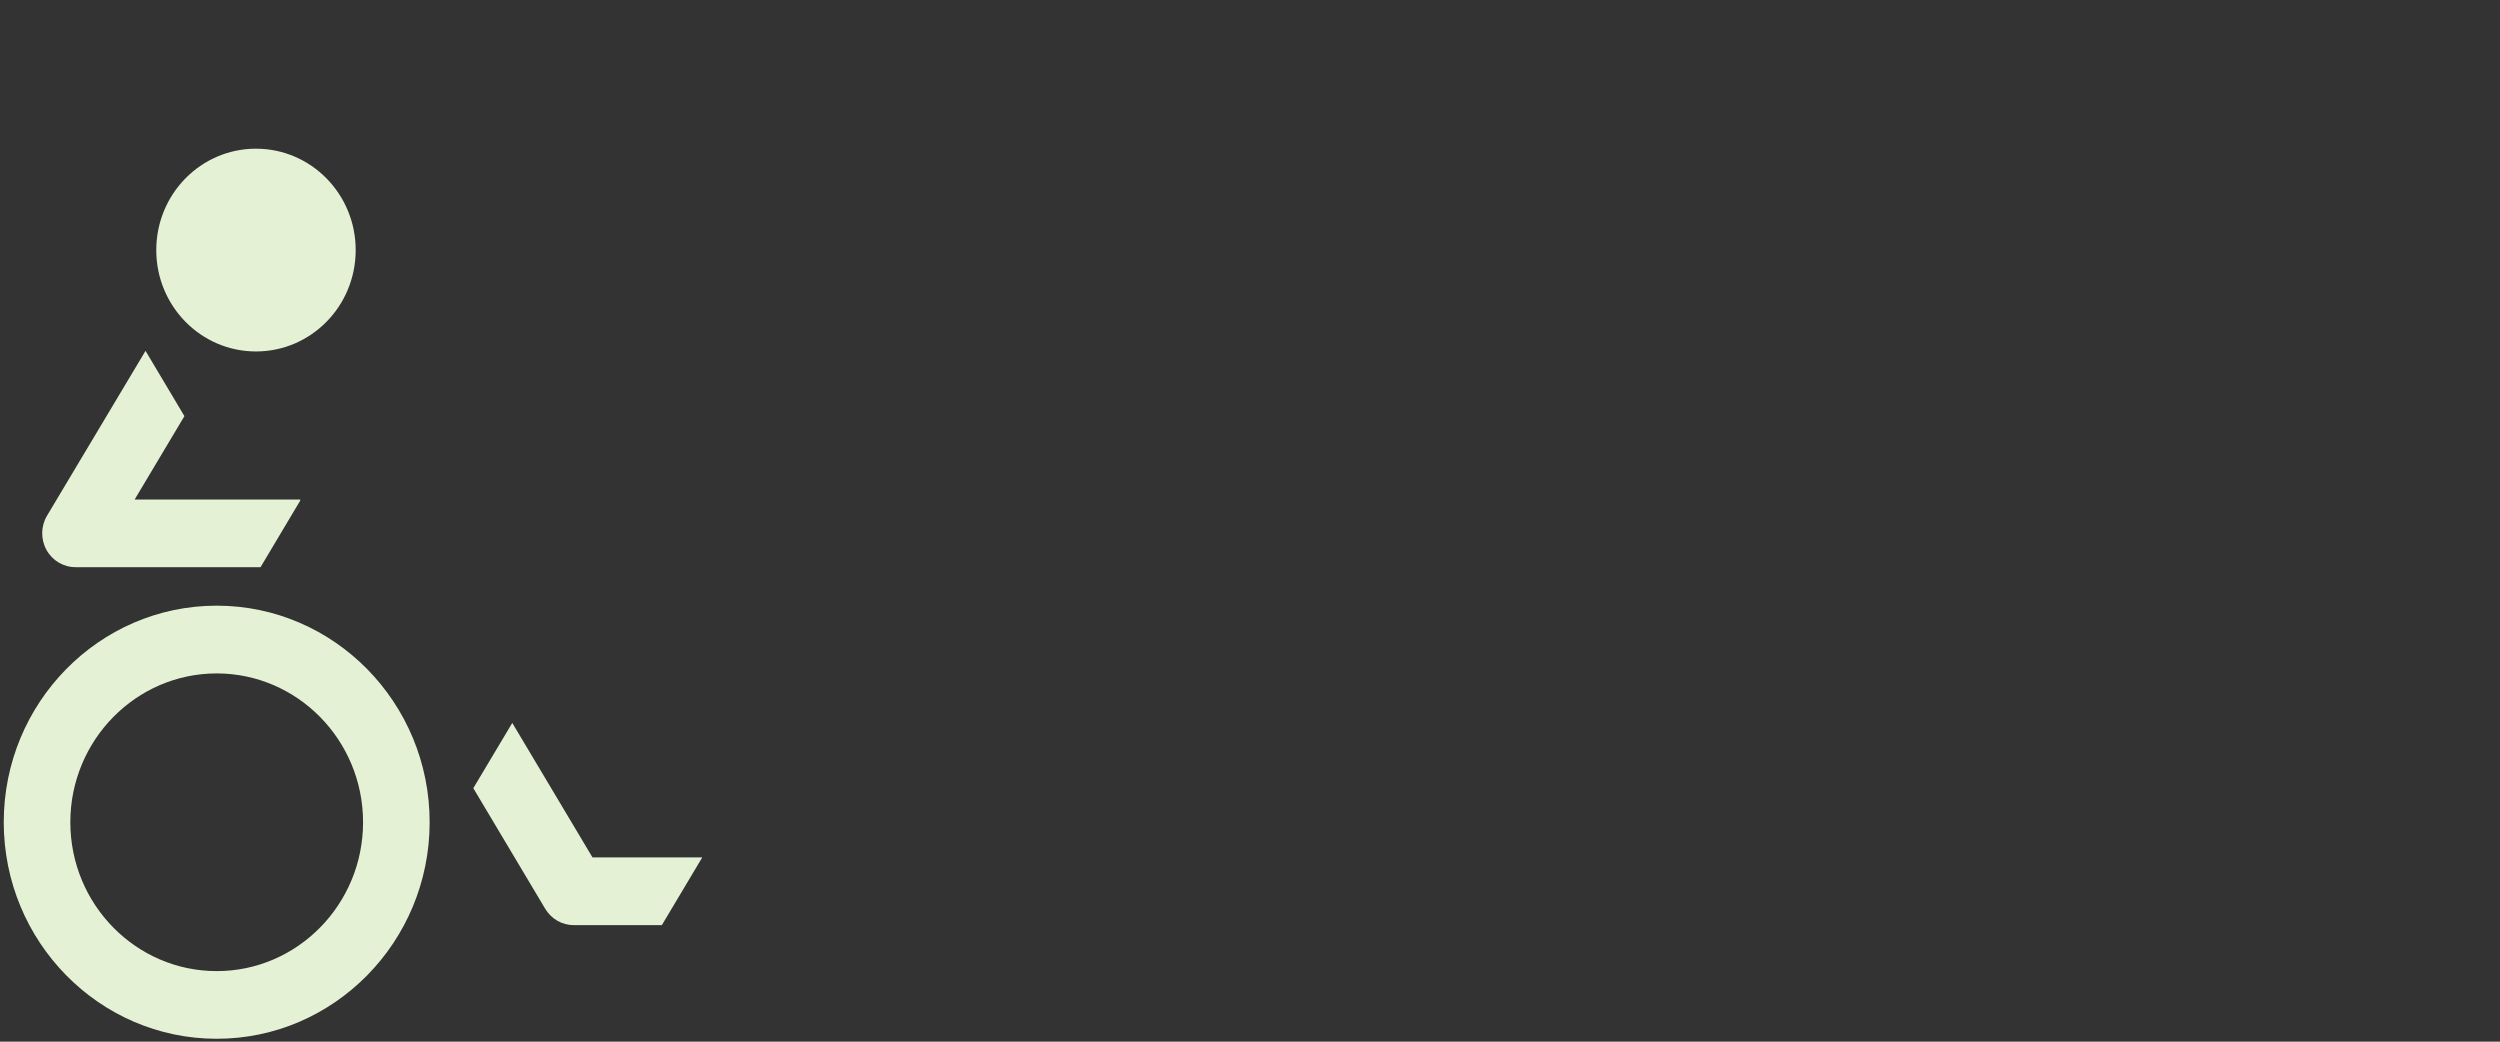
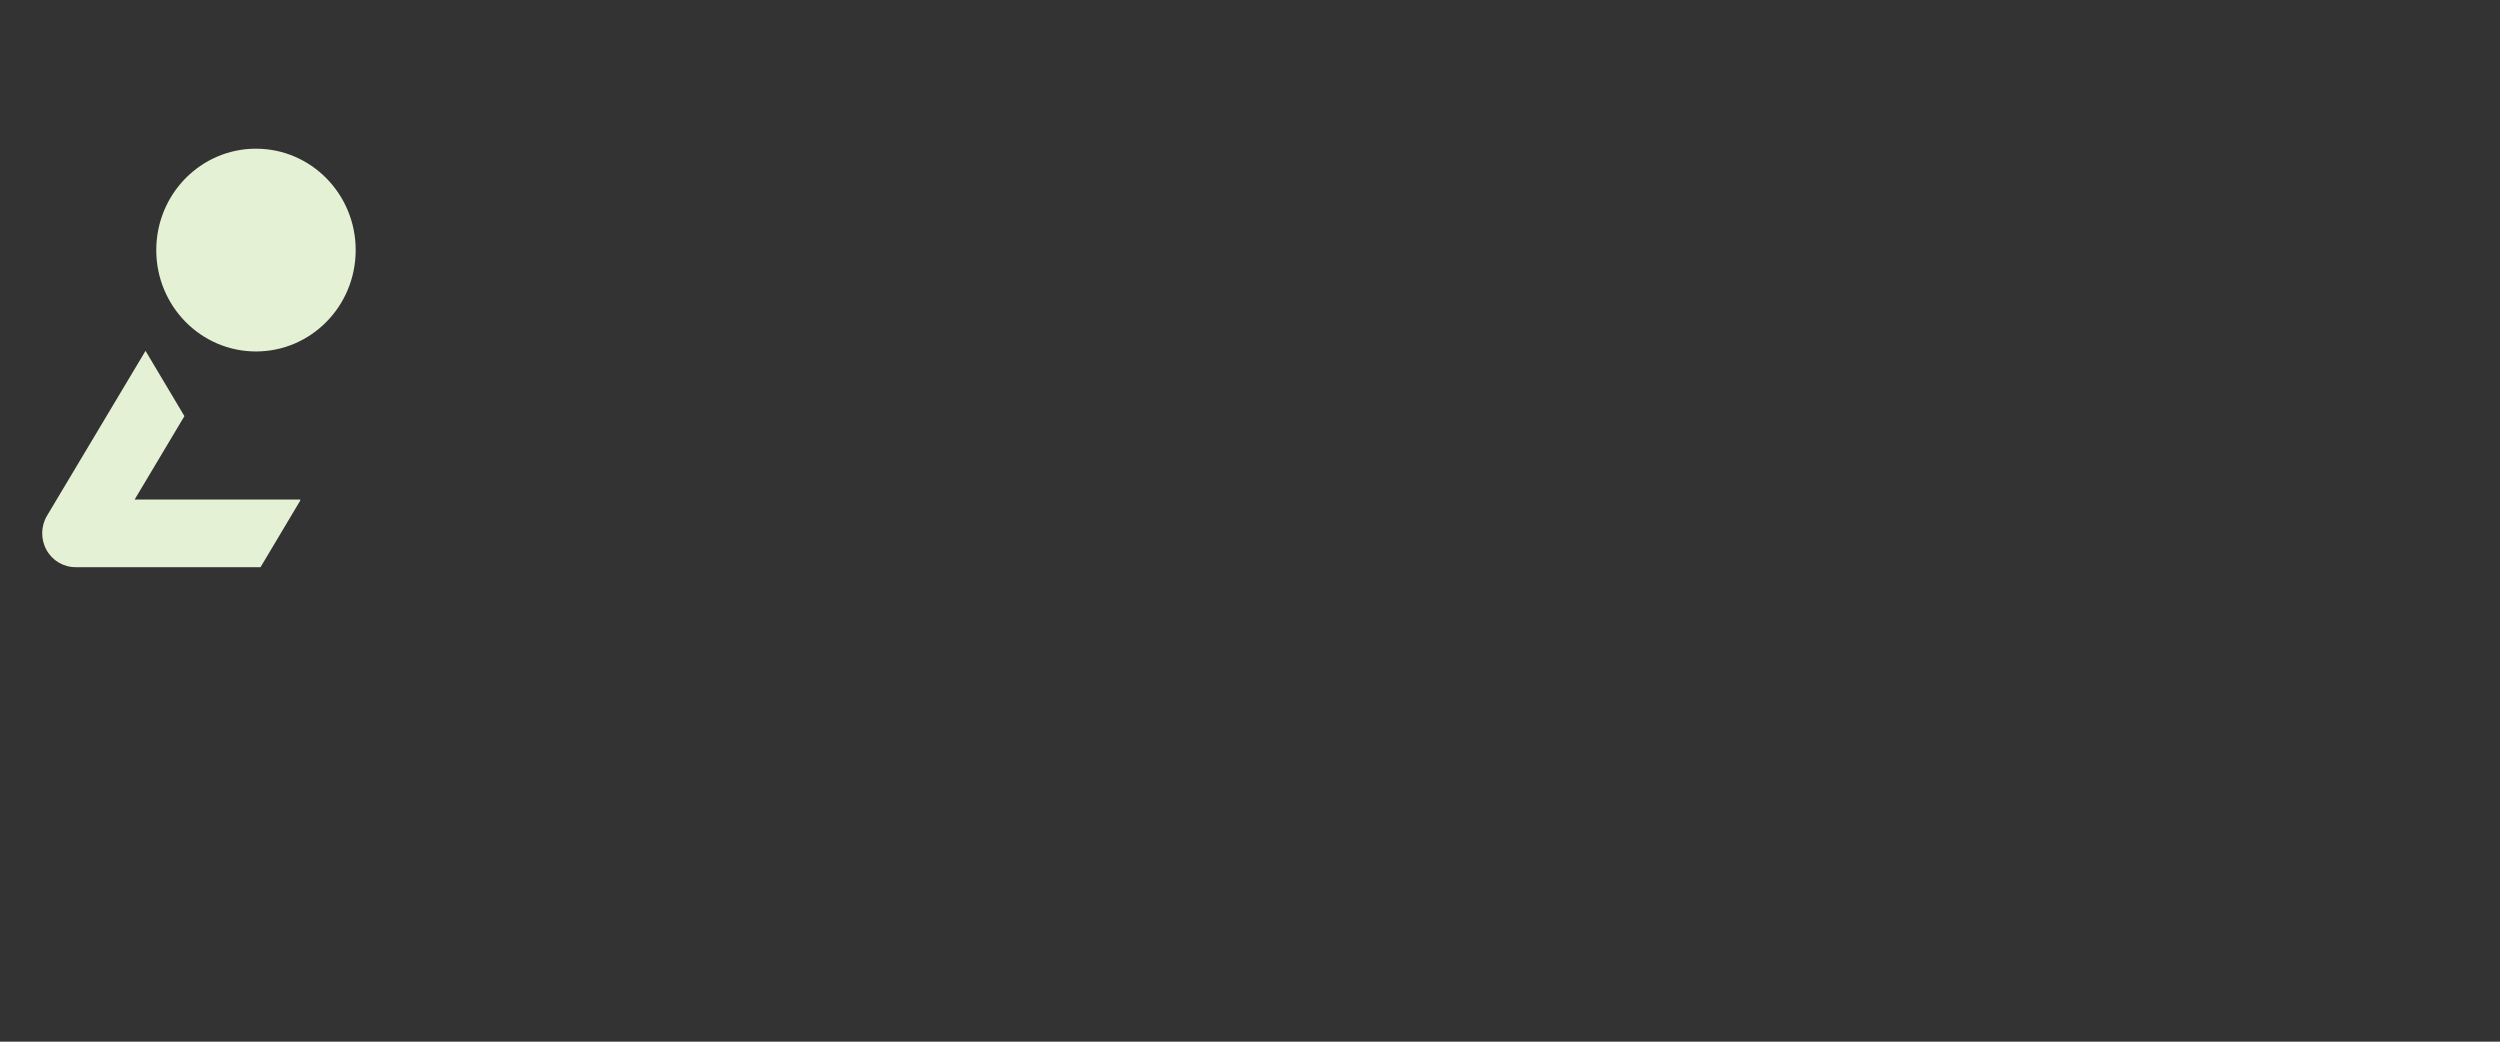
<svg xmlns="http://www.w3.org/2000/svg" width="120" height="50" viewBox="0 0 120 50" fill="none">
  <rect x="0" y="0" width="120" height="50" fill="#333333" stroke="none" />
  <path d="M14.41 24.031V23.977H6.463L8.852 19.974L6.985 16.841L2.257 24.754C1.959 25.256 1.948 25.884 2.231 26.396C2.513 26.908 3.046 27.224 3.623 27.224H12.506L14.41 24.031Z" fill="#E5F1D4" />
-   <path d="M10.402 49.861C4.766 49.861 0.18 45.2 0.18 39.466C0.18 33.733 4.763 29.072 10.402 29.072C16.04 29.072 20.623 33.733 20.623 39.466C20.623 45.2 16.04 49.861 10.402 49.861ZM10.402 32.324C6.529 32.324 3.376 35.528 3.376 39.469C3.376 43.409 6.526 46.613 10.402 46.613C14.277 46.613 17.427 43.409 17.427 39.469C17.427 35.528 14.277 32.324 10.402 32.324Z" fill="#E5F1D4" />
-   <path d="M33.711 41.156H28.44L24.589 34.7L22.719 37.833L26.171 43.623C26.461 44.108 26.978 44.406 27.537 44.406H31.769L33.708 41.156H33.711Z" fill="#E5F1D4" />
  <path d="M17.073 12.004C17.073 9.317 14.932 7.137 12.287 7.137C9.642 7.137 7.501 9.314 7.501 12.004C7.501 14.693 9.642 16.87 12.287 16.87C14.932 16.87 17.073 14.693 17.073 12.004Z" fill="#E5F1D4" />
</svg>